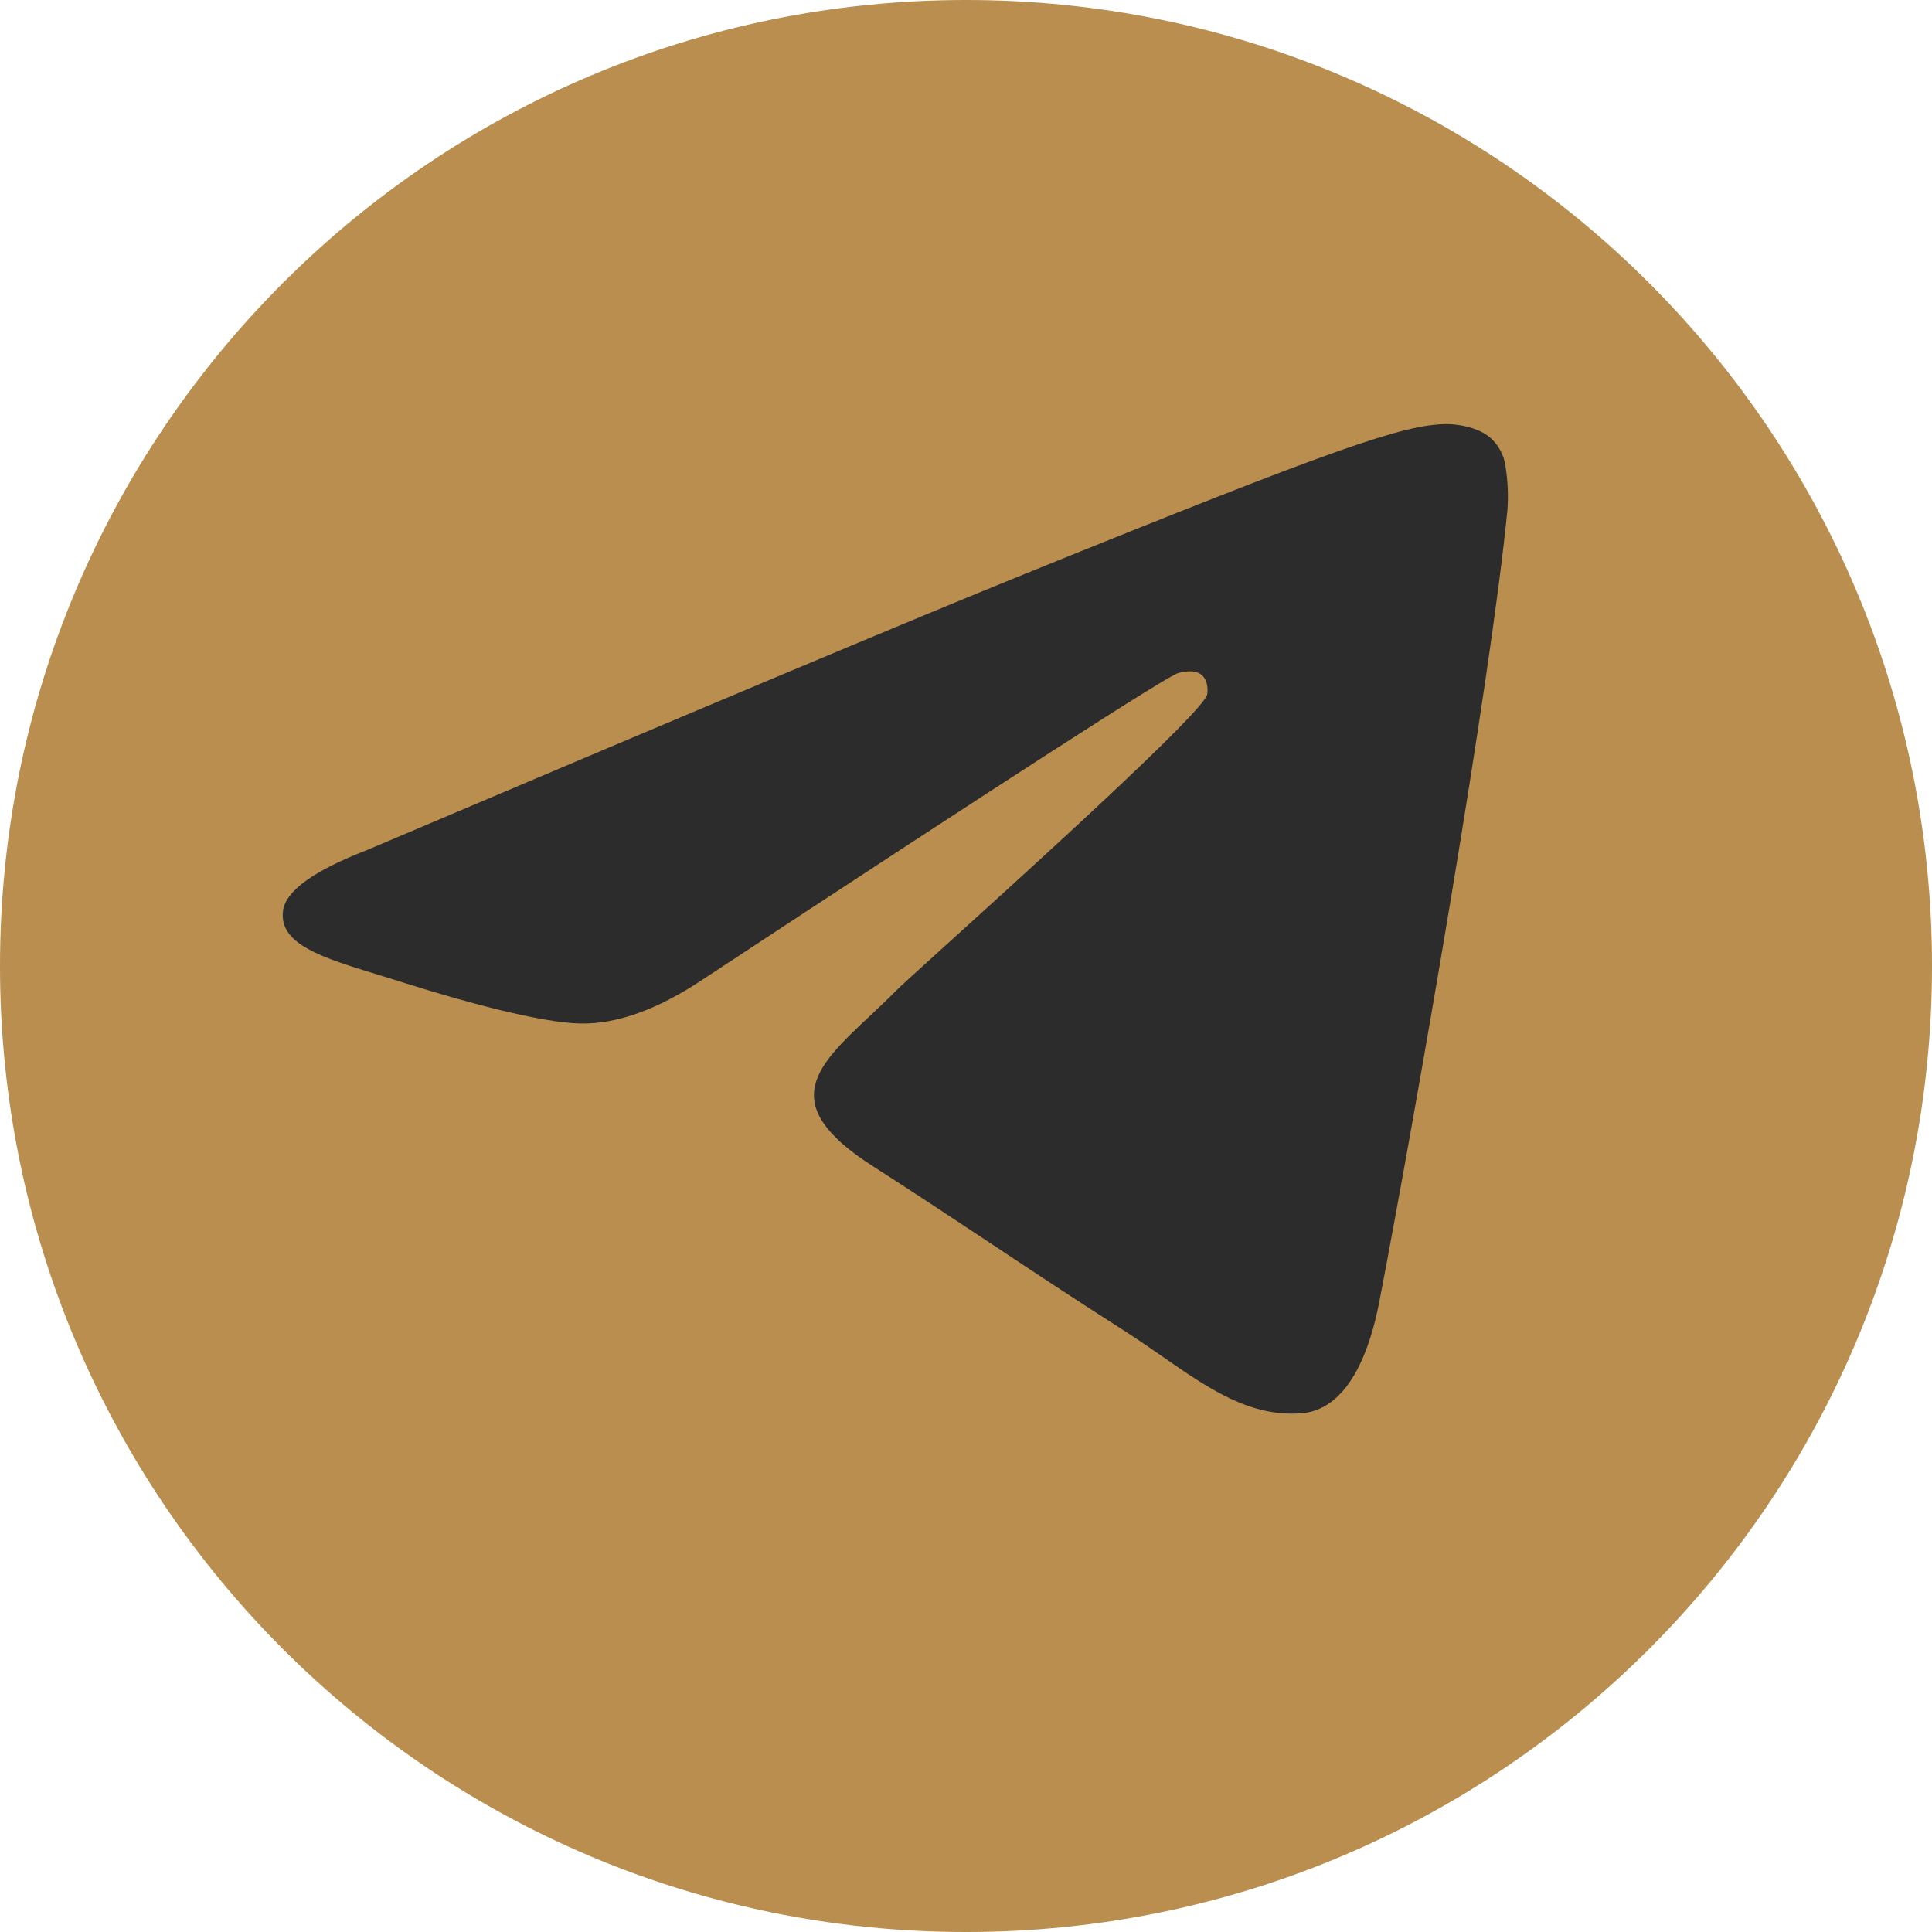
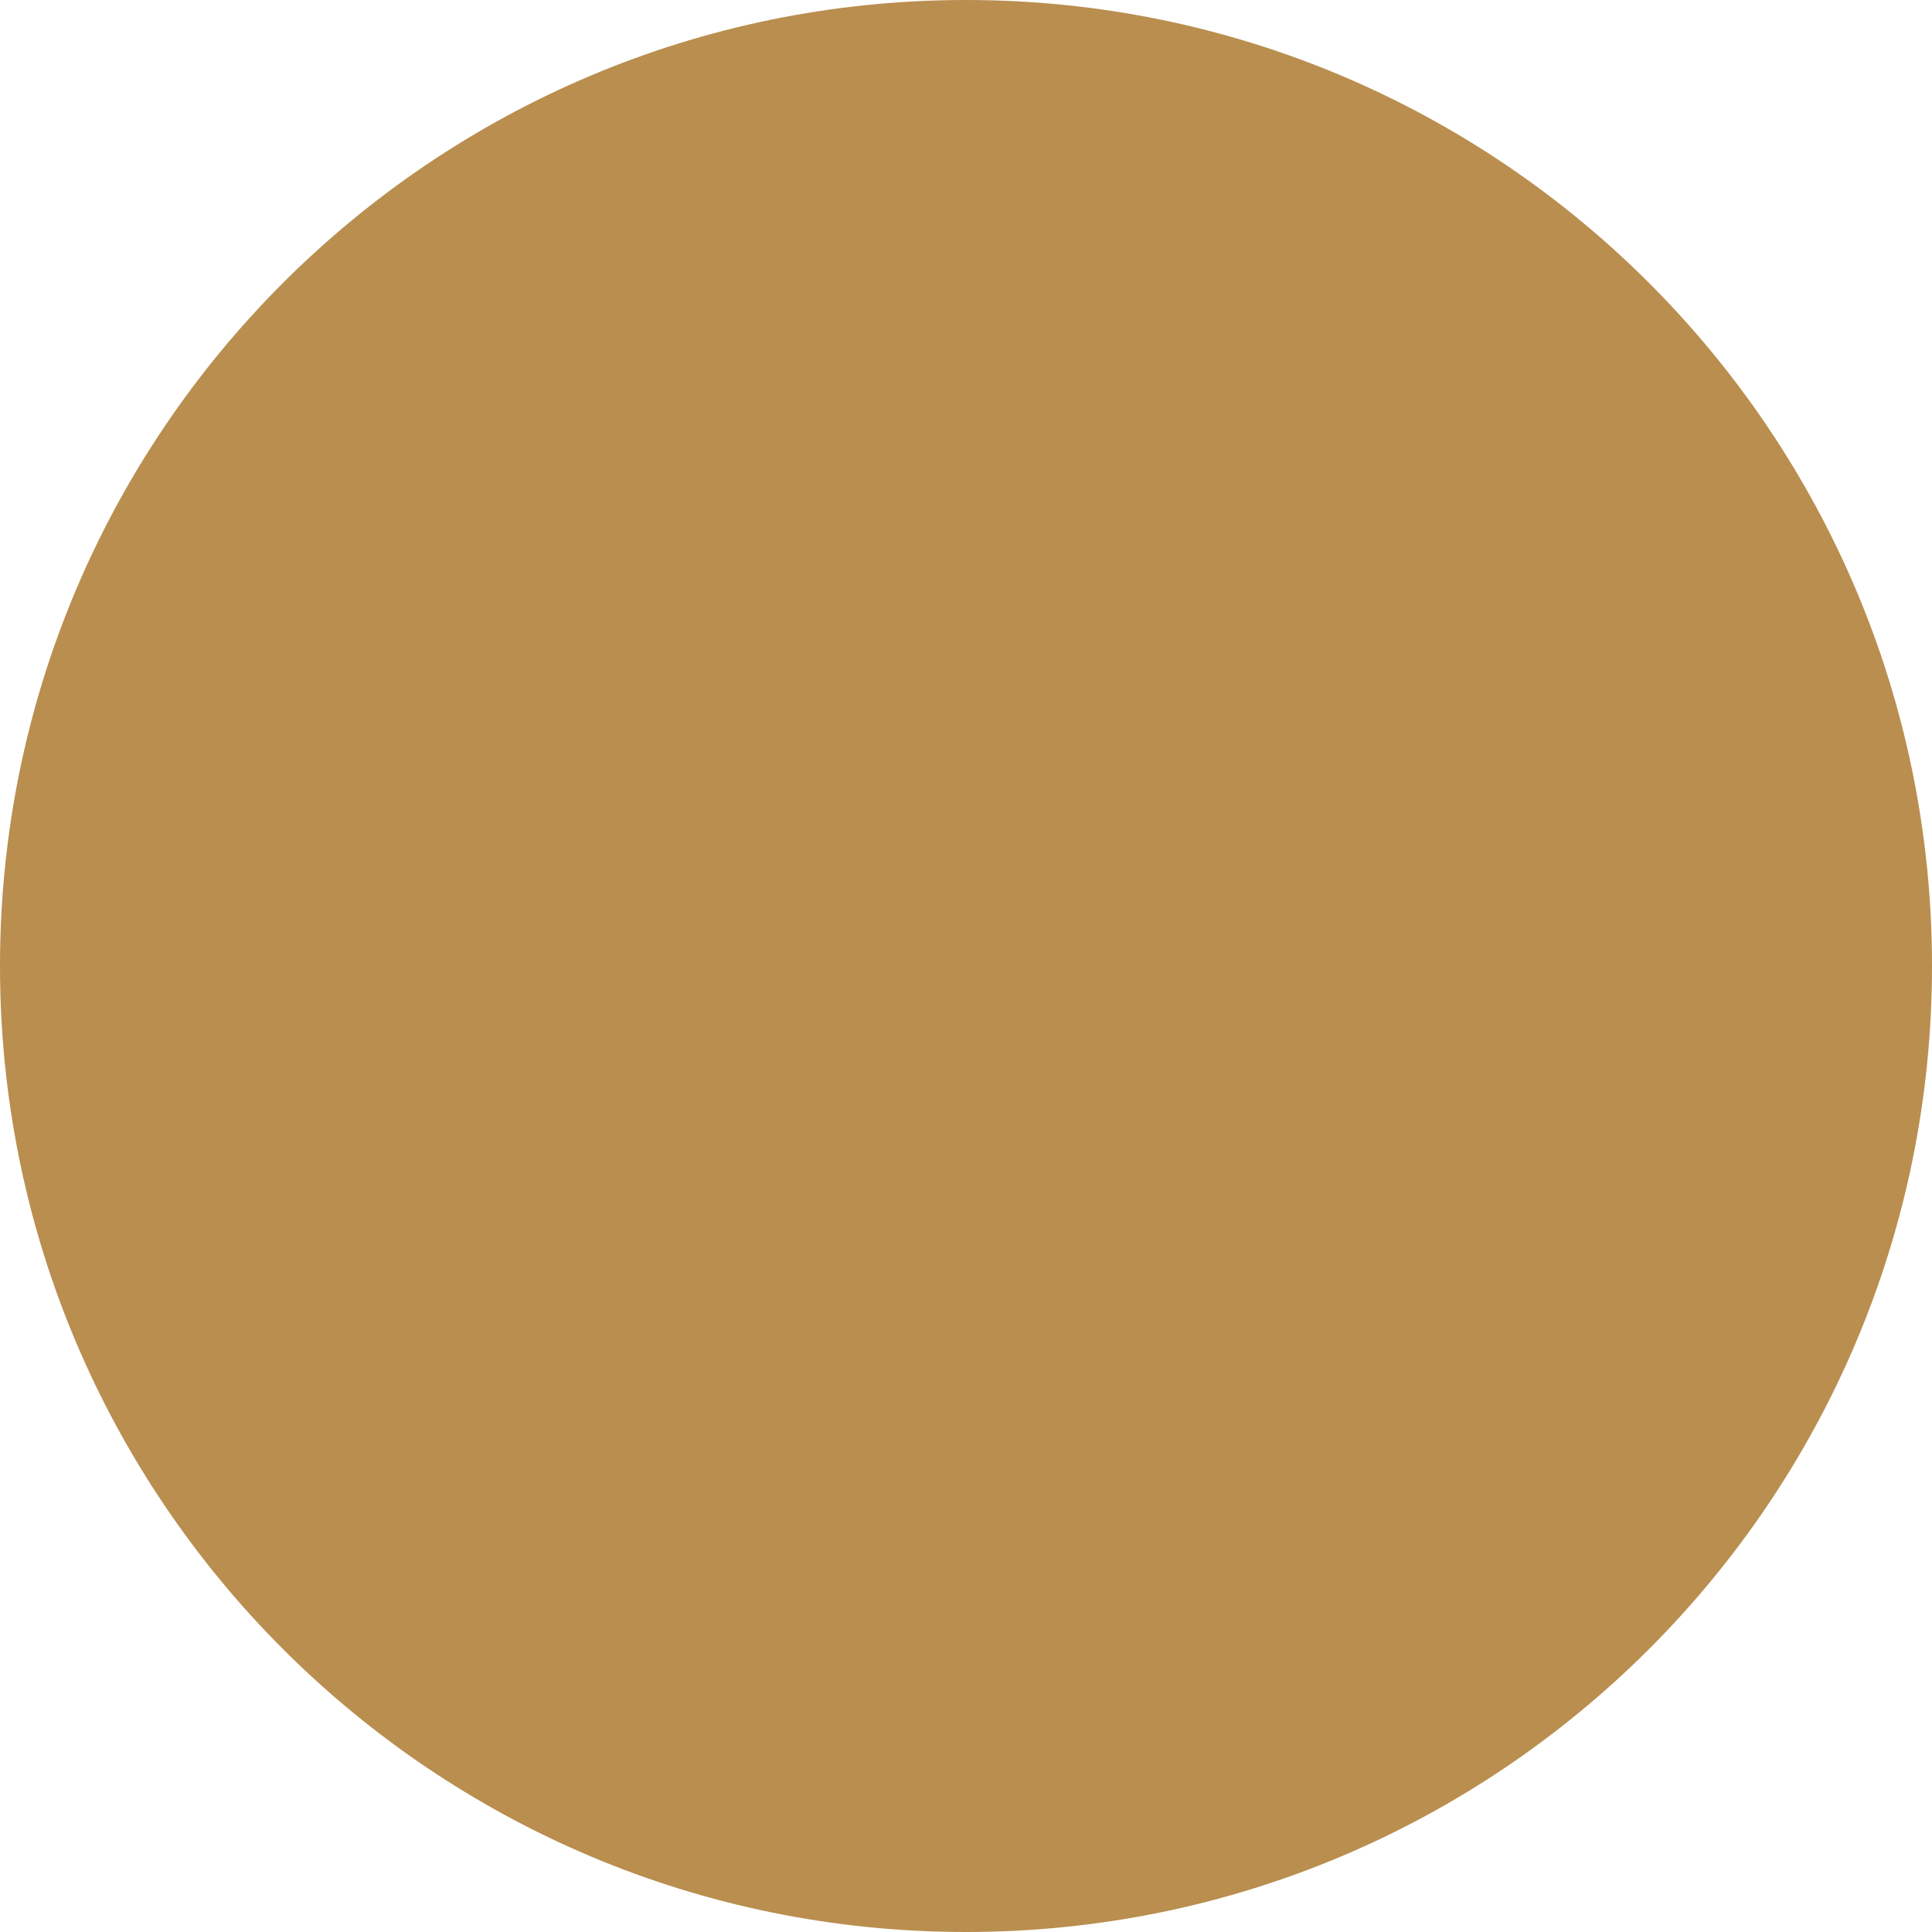
<svg xmlns="http://www.w3.org/2000/svg" width="164" height="164" viewBox="0 0 164 164" fill="none">
  <path fill-rule="evenodd" clip-rule="evenodd" d="M164 82C164 127.285 127.285 164 82 164C36.715 164 0 127.285 0 82C0 36.715 36.715 0 82 0C127.285 0 164 36.715 164 82Z" fill="#B98E4F" />
-   <path fill-rule="evenodd" clip-rule="evenodd" d="M86.997 48.717C77.684 52.489 59.066 60.306 31.152 72.159C26.619 73.916 24.241 75.635 24.025 77.315C23.658 80.162 27.313 81.282 32.277 82.798C32.955 83.008 33.657 83.218 34.376 83.452C39.267 84.999 45.843 86.812 49.259 86.882C52.363 86.944 55.826 85.699 59.649 83.148C85.728 65.983 99.191 57.311 100.036 57.125C100.635 56.992 101.465 56.821 102.023 57.311C102.582 57.794 102.526 58.711 102.47 58.96C102.103 60.461 87.787 73.442 80.365 80.162C78.051 82.254 76.415 83.74 76.08 84.082C75.33 84.836 74.564 85.559 73.83 86.252C69.281 90.514 65.881 93.718 74.021 98.945C77.931 101.457 81.06 103.533 84.18 105.602C87.587 107.865 90.987 110.121 95.392 112.936C96.509 113.652 97.579 114.391 98.624 115.114C102.59 117.875 106.157 120.348 110.562 119.96C113.116 119.726 115.765 117.385 117.106 110.393C120.274 93.858 126.515 58.05 127.959 43.288C128.047 42.063 127.993 40.831 127.799 39.617C127.683 38.637 127.193 37.735 126.427 37.09C125.286 36.18 123.514 35.985 122.716 36.001C119.117 36.063 113.595 37.938 86.997 48.717Z" fill="#2C2C2C" />
</svg>